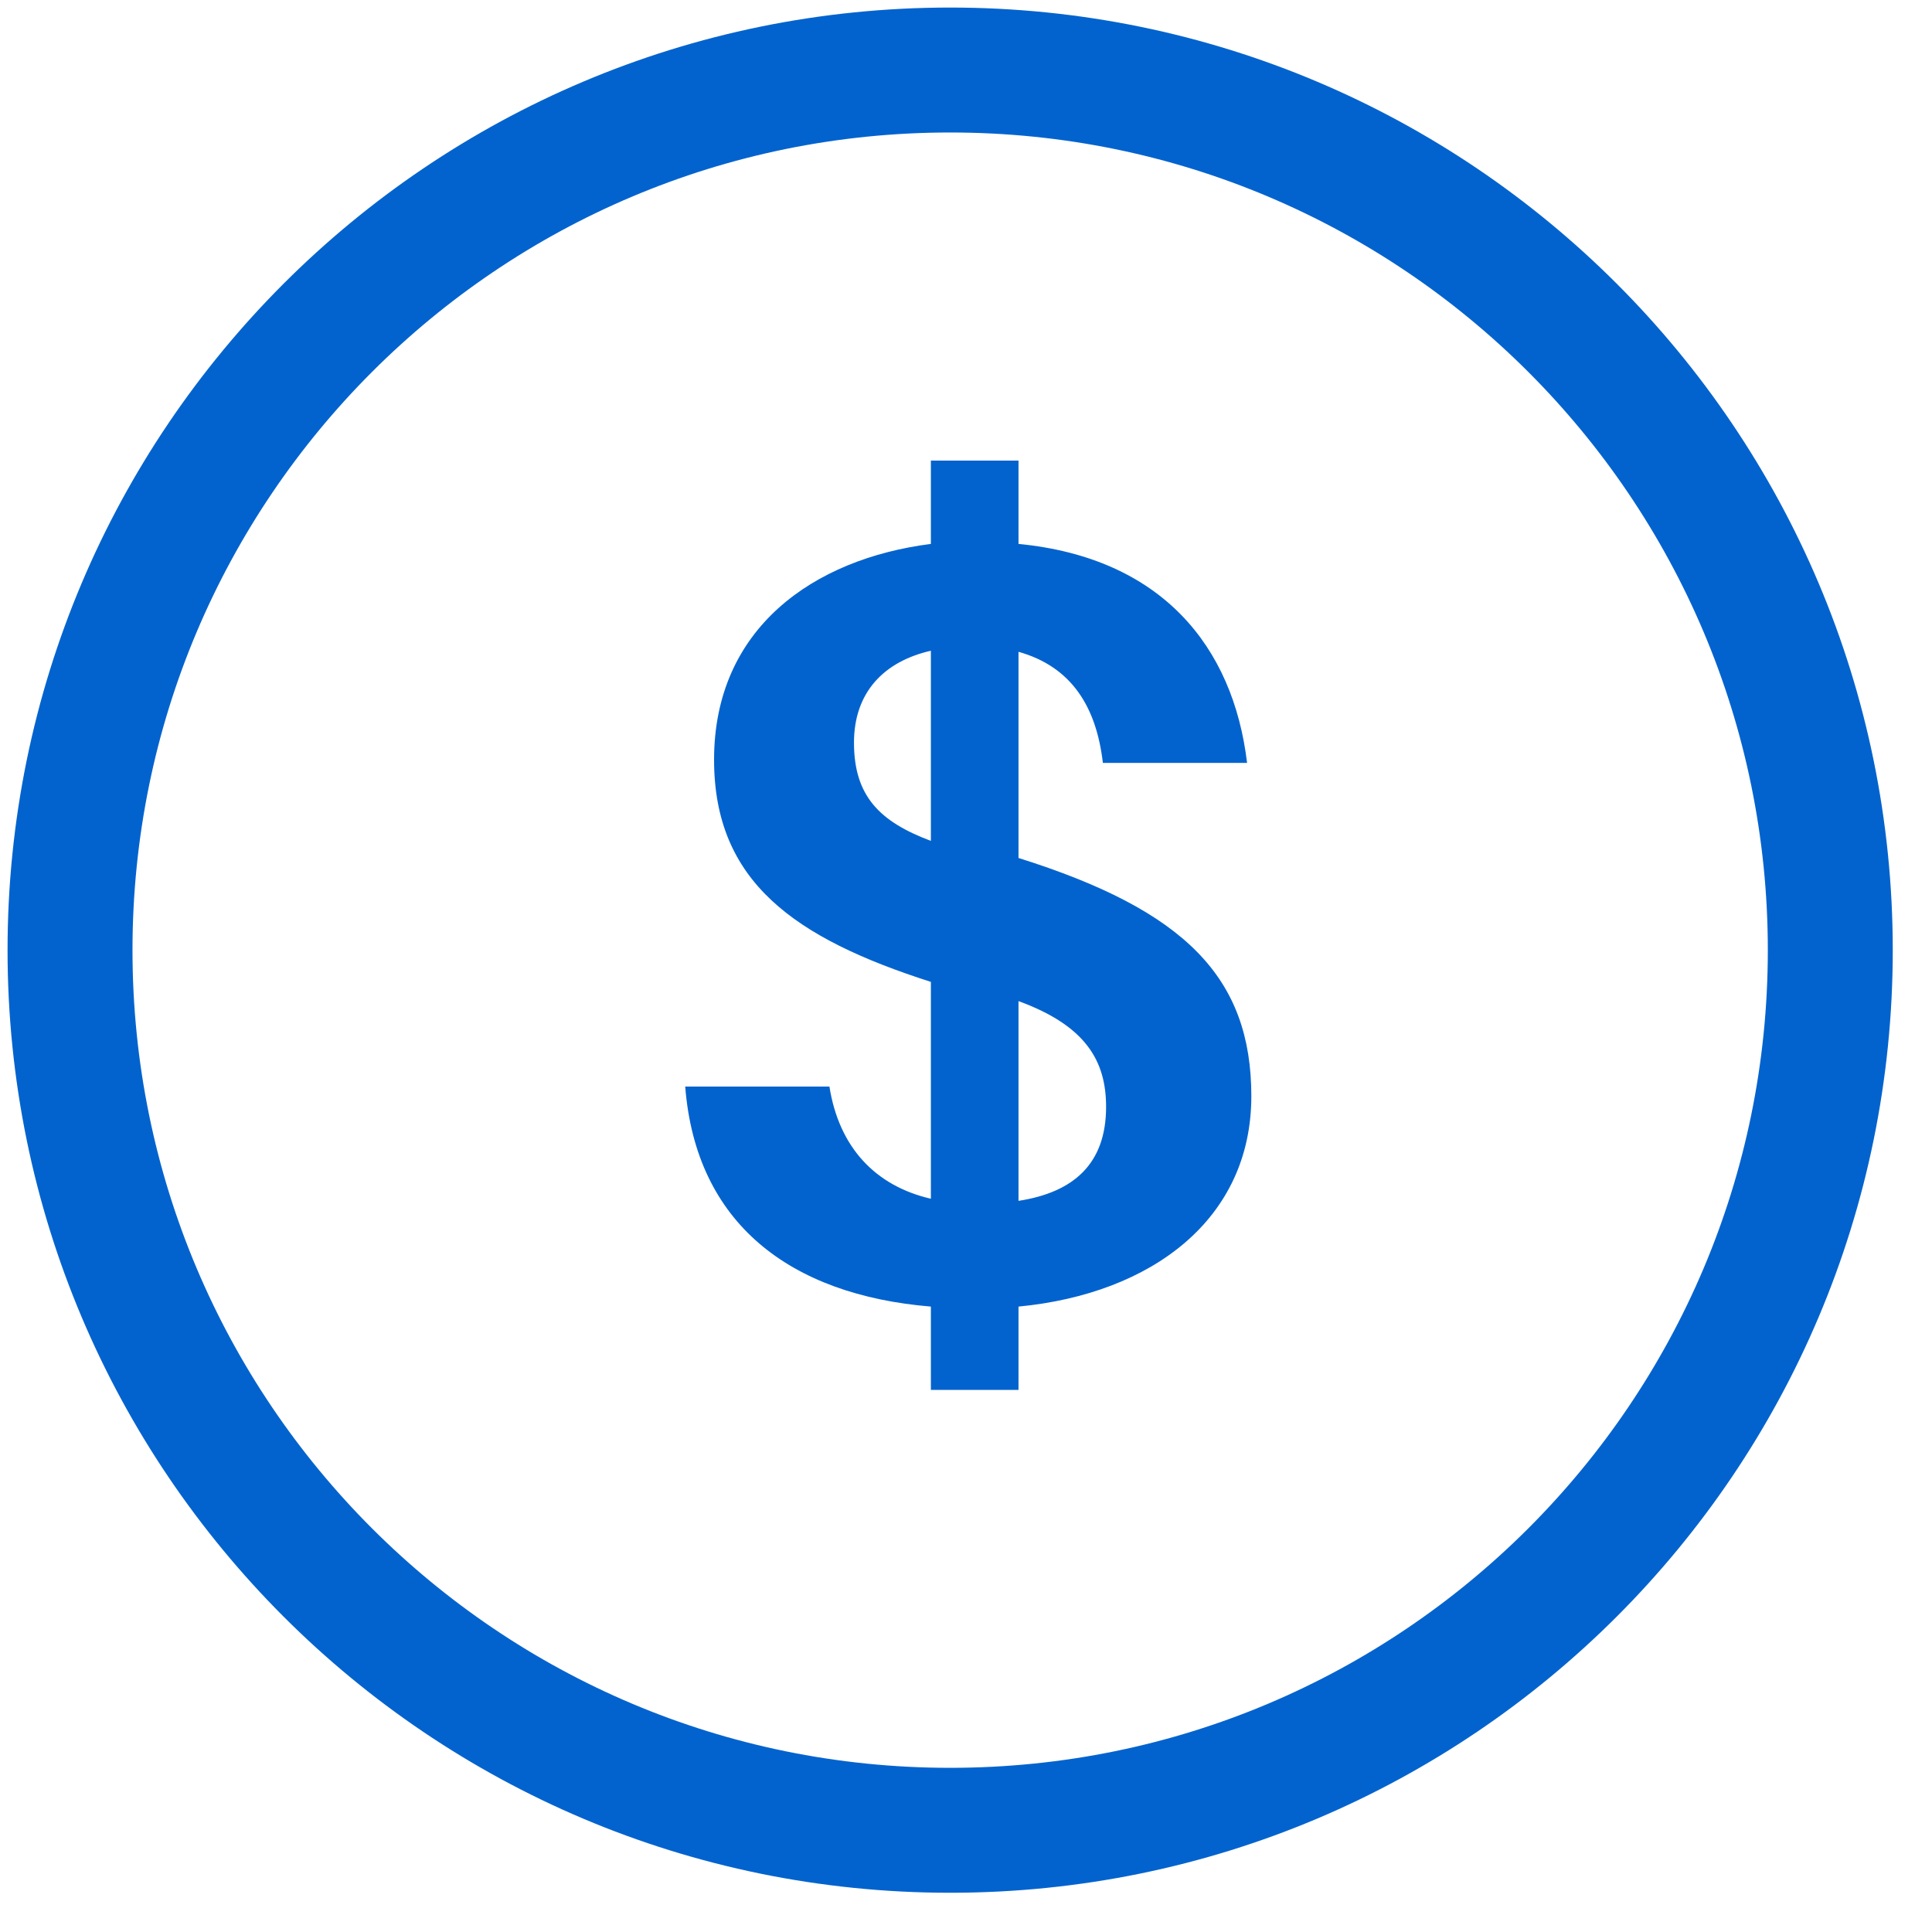
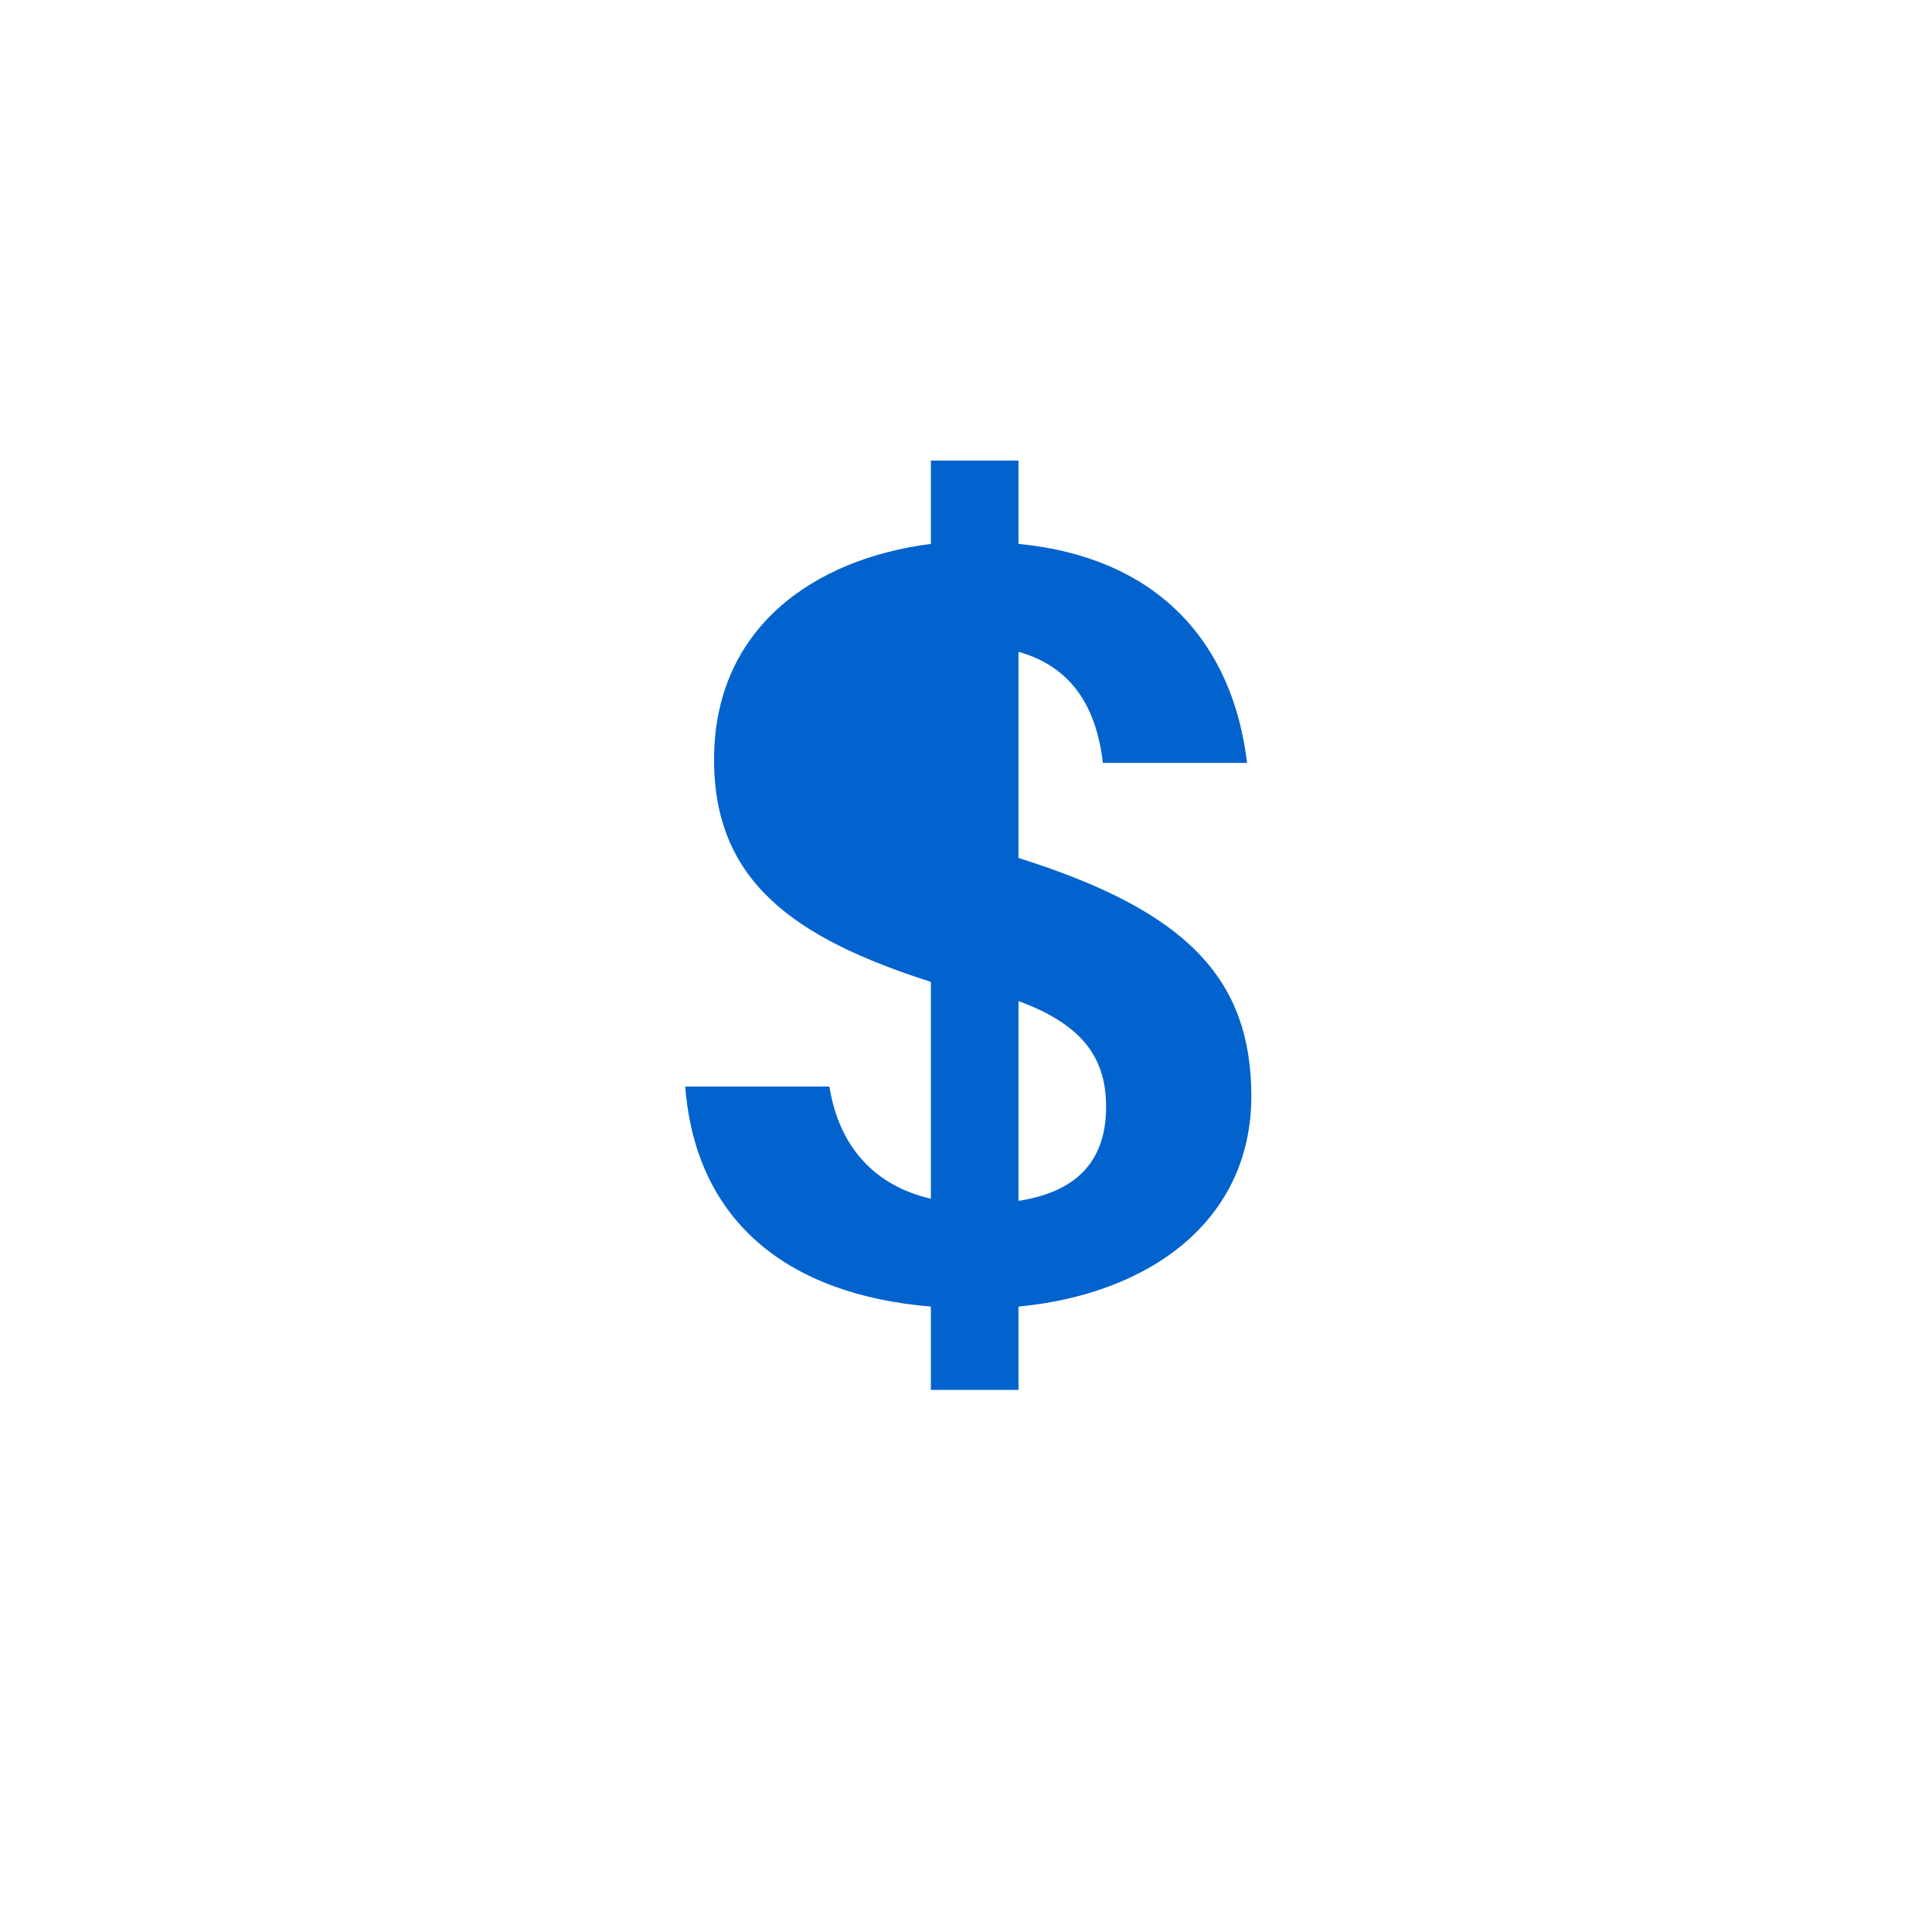
<svg xmlns="http://www.w3.org/2000/svg" width="45" height="45" viewBox="0 0 45 45" fill="none">
-   <path d="M22.131 42.631C33.453 42.631 42.631 33.453 42.631 22.131C42.631 10.809 33.453 1.631 22.131 1.631C10.809 1.631 1.631 10.809 1.631 22.131C1.631 33.453 10.809 42.631 22.131 42.631Z" stroke="#0363CE" stroke-width="2.91" stroke-miterlimit="10" />
-   <path d="M29.146 25.532C29.146 28.393 26.832 30.135 23.723 30.433V32.374H21.682V30.433C18.398 30.16 16.209 28.493 15.96 25.308H19.319C19.543 26.726 20.389 27.622 21.682 27.921V22.87C18.498 21.85 16.632 20.531 16.632 17.695C16.632 14.635 18.945 13.017 21.682 12.669V10.728H23.723V12.669C27.056 12.992 28.723 15.057 29.047 17.77H25.688C25.539 16.476 24.966 15.53 23.723 15.182V19.984C27.604 21.203 29.146 22.77 29.146 25.532ZM19.891 17.297C19.891 18.541 20.488 19.138 21.682 19.586V15.157C20.588 15.406 19.891 16.127 19.891 17.297ZM23.723 23.318V27.97C25.016 27.771 25.763 27.099 25.763 25.781C25.763 24.711 25.29 23.89 23.723 23.318Z" fill="#0363CE" />
+   <path d="M29.146 25.532C29.146 28.393 26.832 30.135 23.723 30.433V32.374H21.682V30.433C18.398 30.16 16.209 28.493 15.96 25.308H19.319C19.543 26.726 20.389 27.622 21.682 27.921V22.87C18.498 21.85 16.632 20.531 16.632 17.695C16.632 14.635 18.945 13.017 21.682 12.669V10.728H23.723V12.669C27.056 12.992 28.723 15.057 29.047 17.77H25.688C25.539 16.476 24.966 15.53 23.723 15.182V19.984C27.604 21.203 29.146 22.77 29.146 25.532ZM19.891 17.297V15.157C20.588 15.406 19.891 16.127 19.891 17.297ZM23.723 23.318V27.97C25.016 27.771 25.763 27.099 25.763 25.781C25.763 24.711 25.29 23.89 23.723 23.318Z" fill="#0363CE" />
</svg>